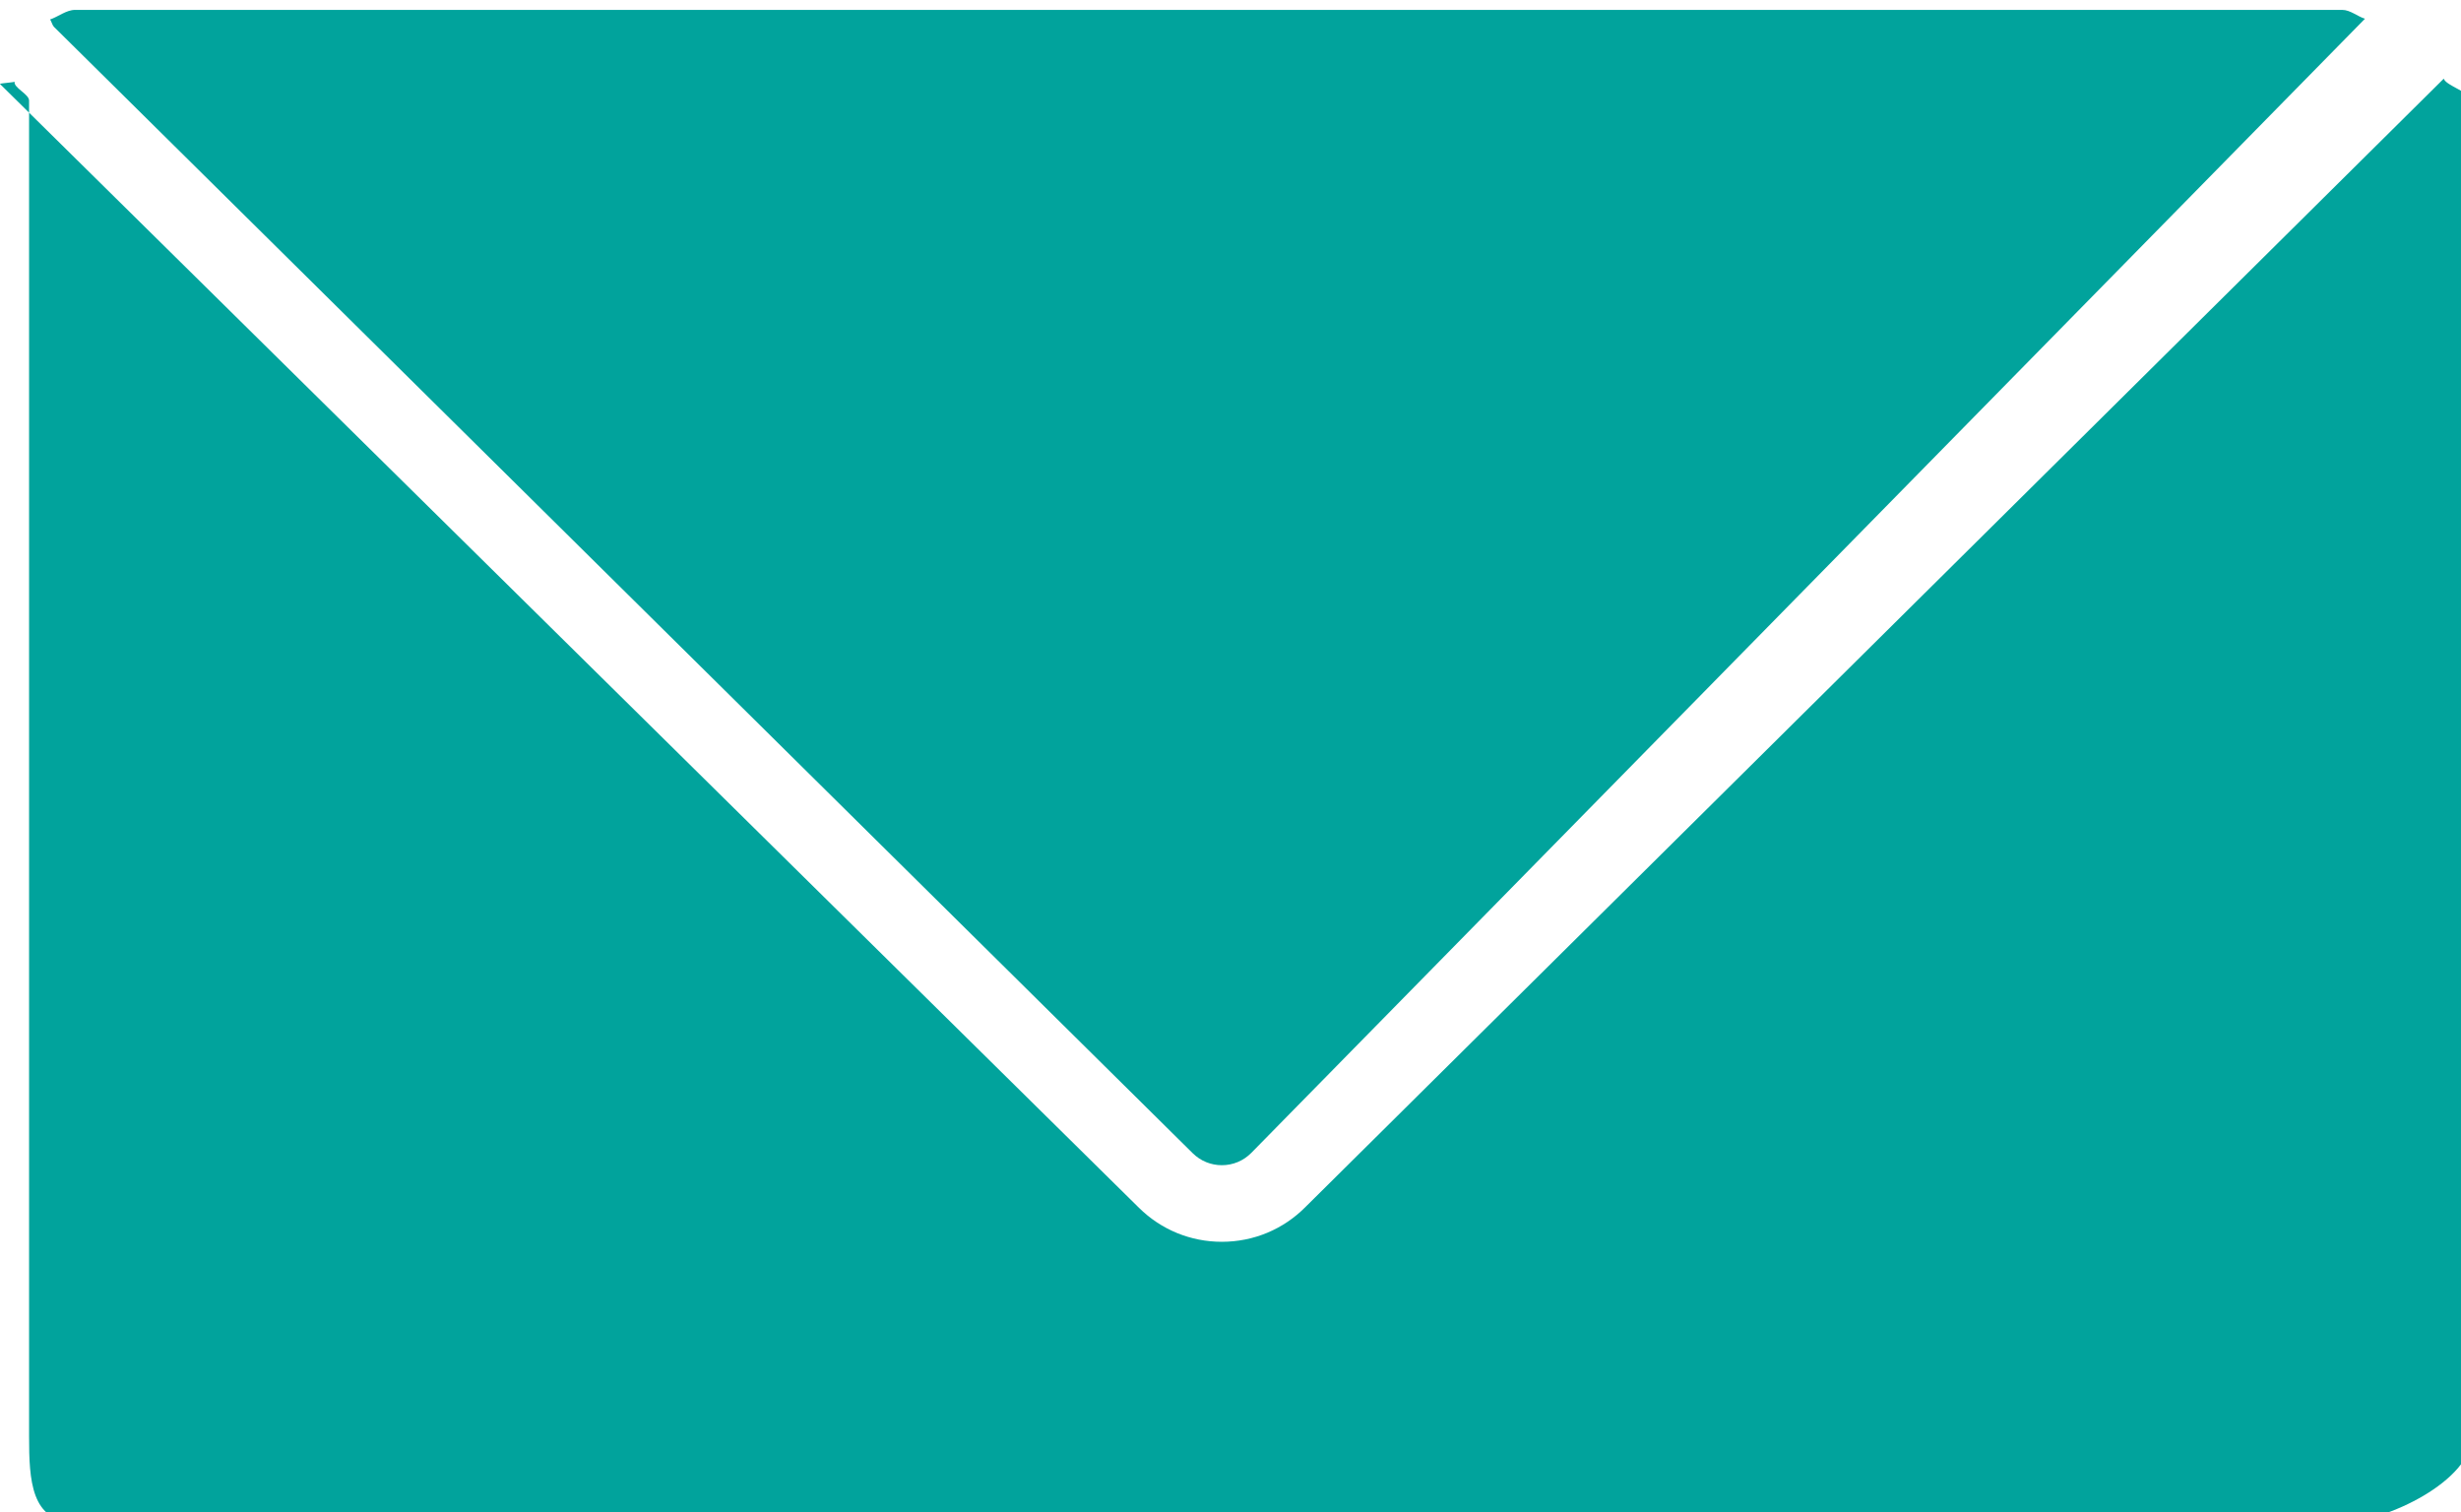
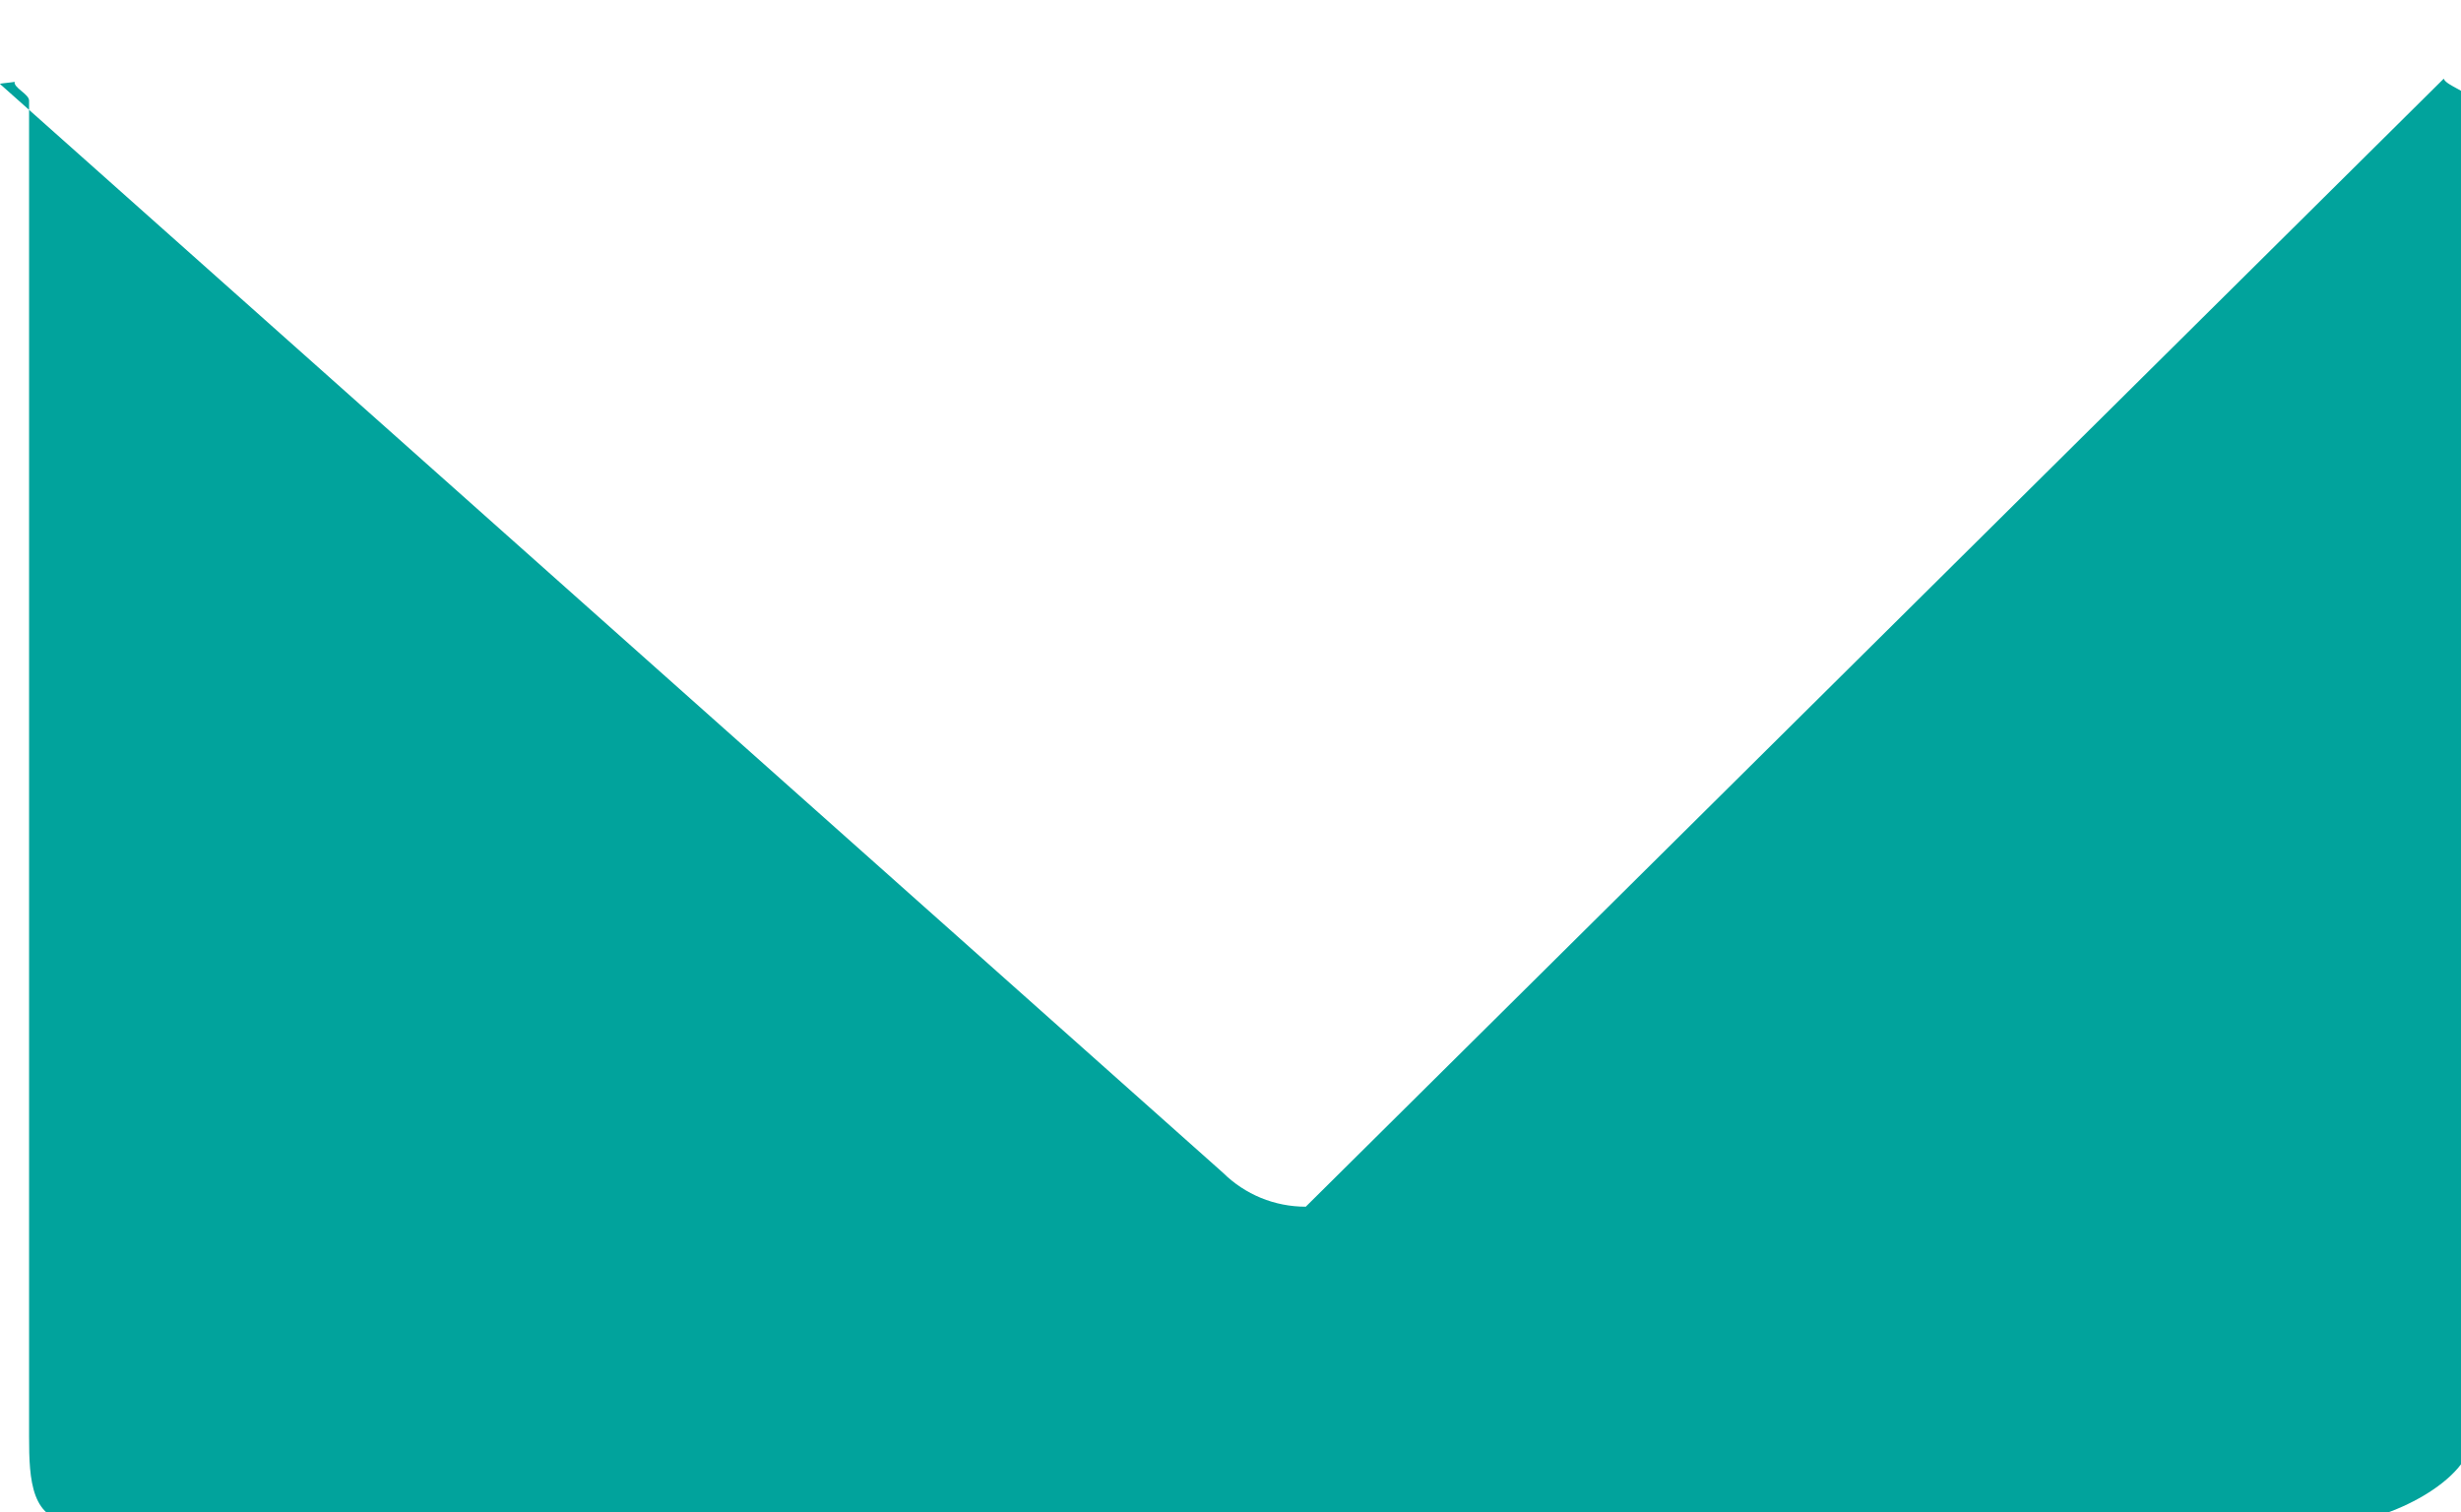
<svg xmlns="http://www.w3.org/2000/svg" fill="#01a39c" style="enable-background:new 0 0 84.629 52;" version="1.1" viewBox="0 0 84.629 52" xml:space="preserve">
  <g id="envelope">
    <g>
-       <path d="M41.017,39.66c0.268,0.264,0.623,0.41,0.999,0.41c0.384,0,0.743-0.15,1.013-0.423L81.327,0.644    C81.08,0.571,80.819,0.34,80.548,0.34H2.582c-0.3,0-0.588,0.24-0.859,0.329c0.04,0.053,0.08,0.202,0.128,0.25L41.017,39.66z" />
-       <path d="M44.903,41.497c-0.768,0.779-1.794,1.207-2.887,1.207c-1.073,0-2.085-0.415-2.849-1.169L0.001,2.889    C-0.026,2.862,0.53,2.833,0.503,2.805C0.452,3.015,1,3.233,1,3.459v45.937c0,1.513,0.069,2.944,1.582,2.944h77.966    c1.513,0,4.452-1.431,4.452-2.944V3.459c0-0.262-0.895-0.514-0.964-0.754L44.903,41.497z" />
+       <path d="M44.903,41.497c-1.073,0-2.085-0.415-2.849-1.169L0.001,2.889    C-0.026,2.862,0.53,2.833,0.503,2.805C0.452,3.015,1,3.233,1,3.459v45.937c0,1.513,0.069,2.944,1.582,2.944h77.966    c1.513,0,4.452-1.431,4.452-2.944V3.459c0-0.262-0.895-0.514-0.964-0.754L44.903,41.497z" />
    </g>
  </g>
  <g id="Слой_1" />
</svg>